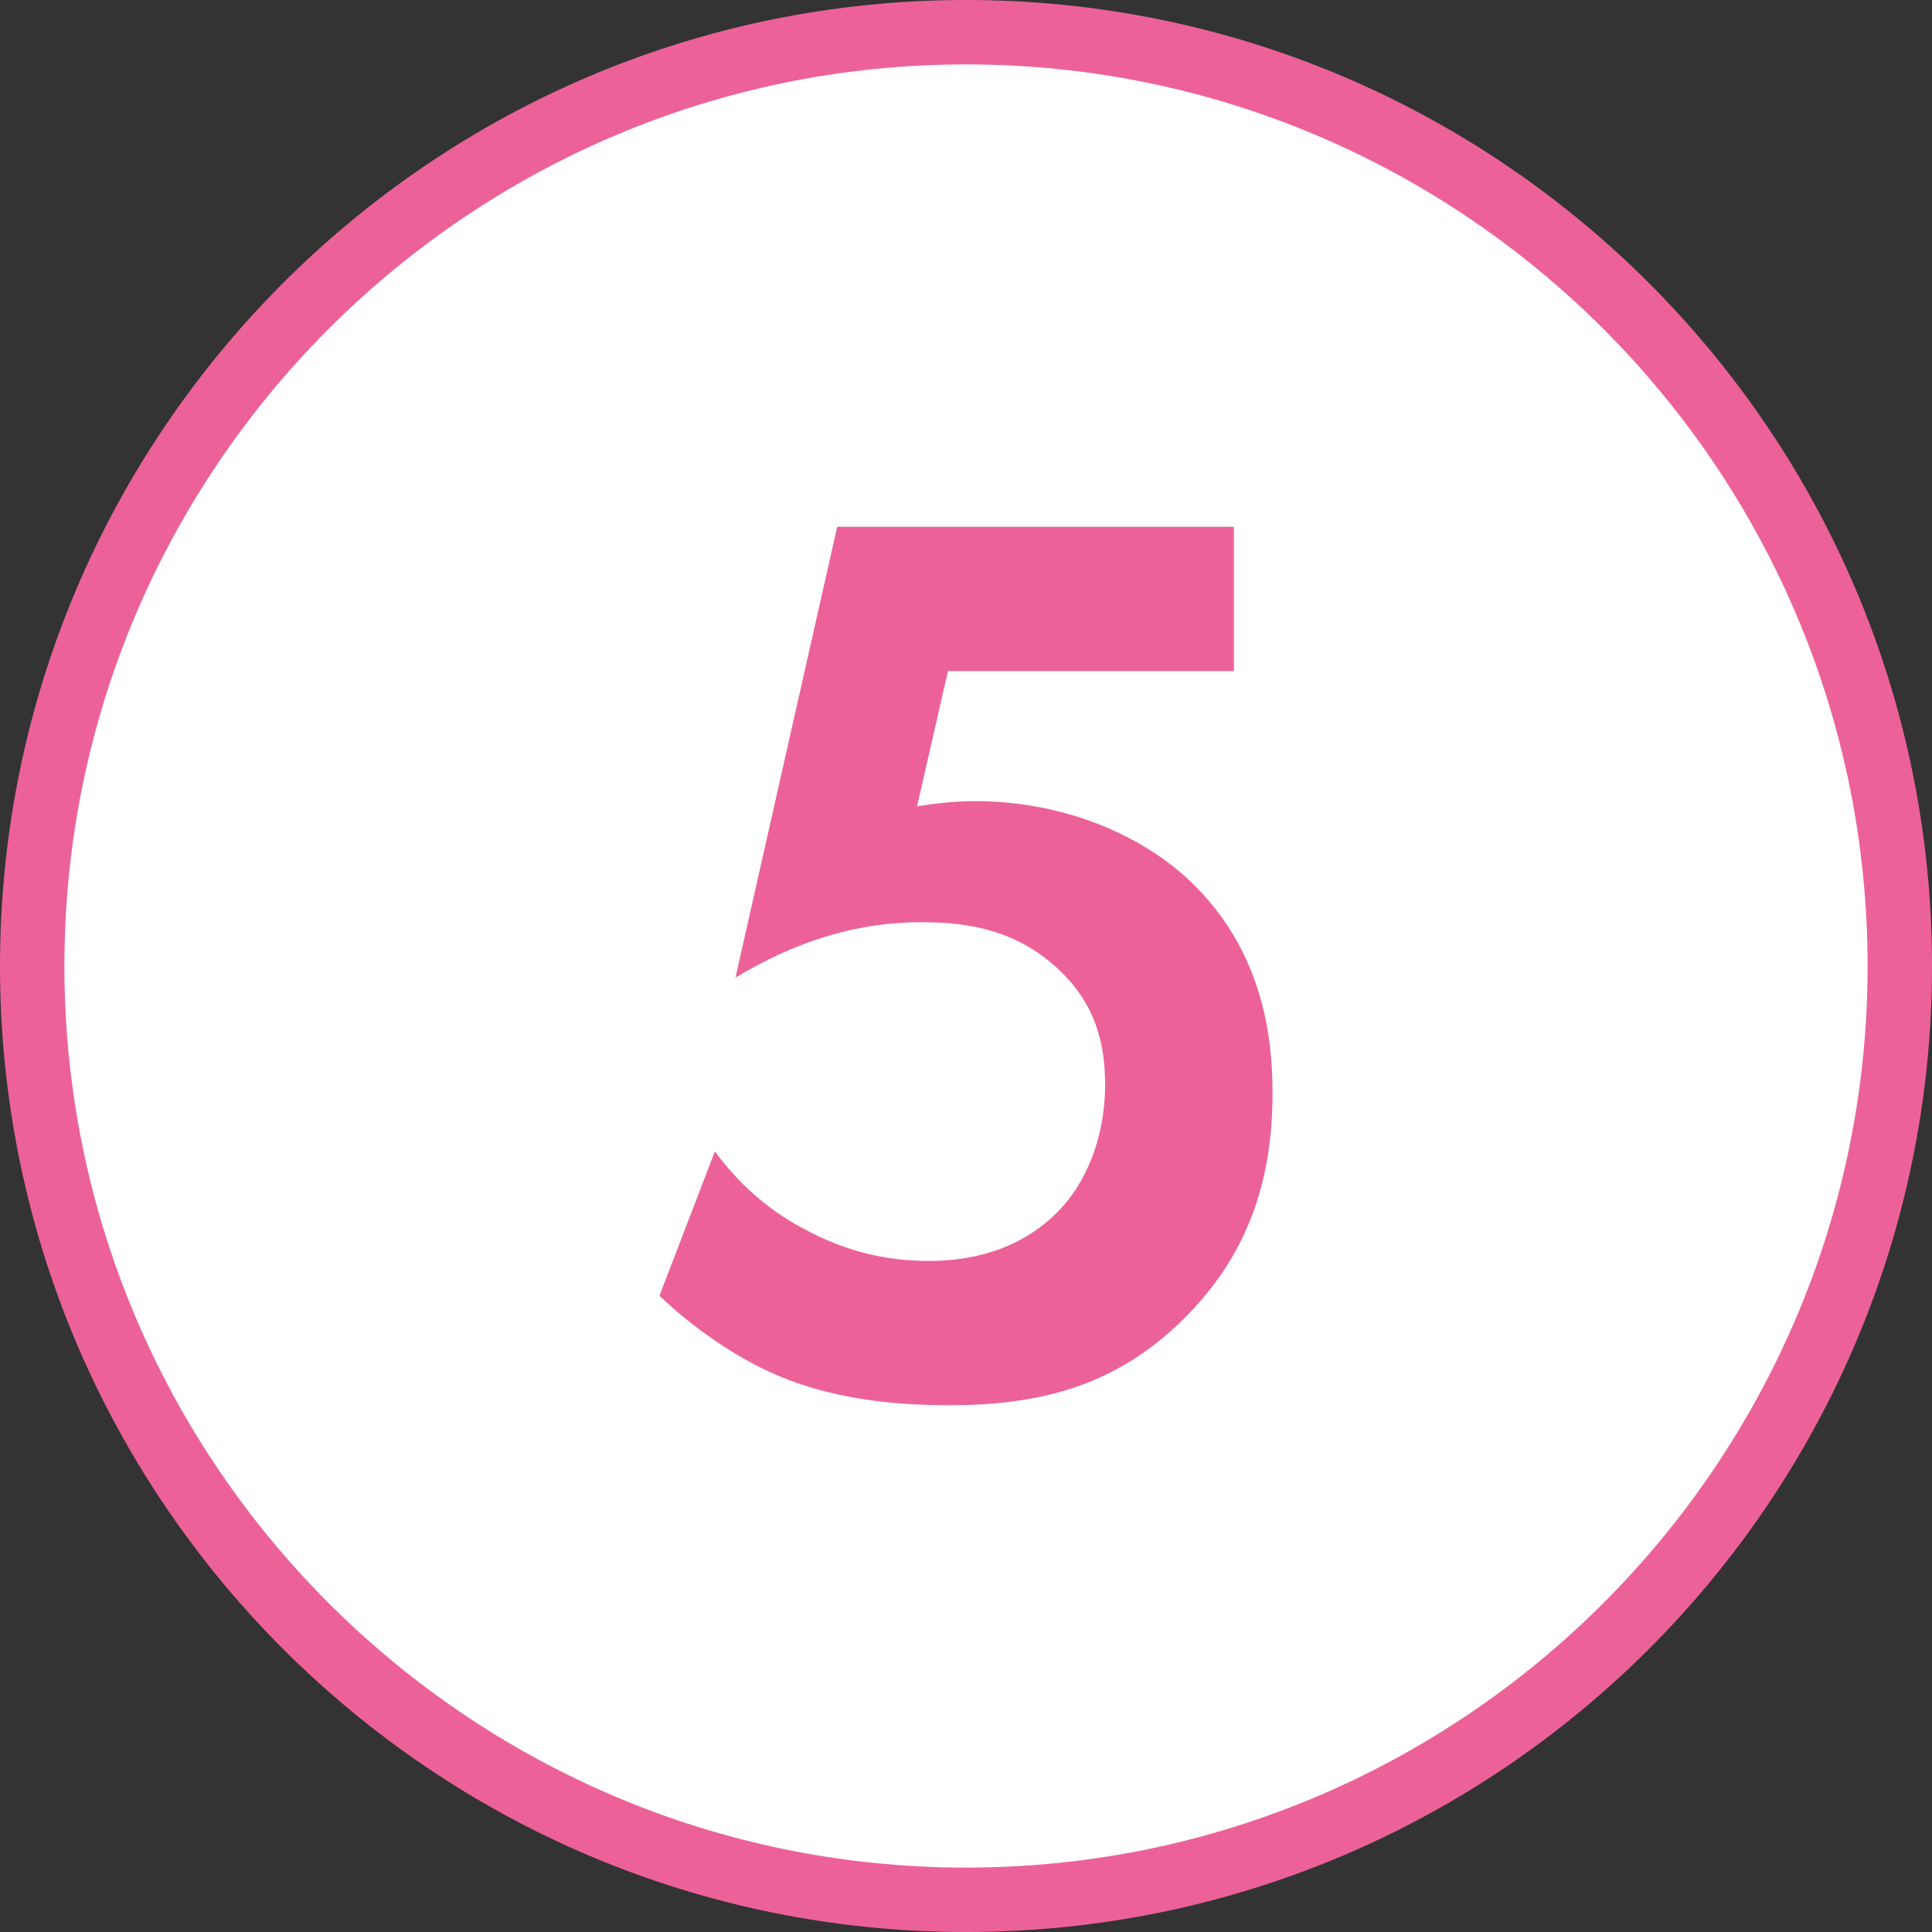
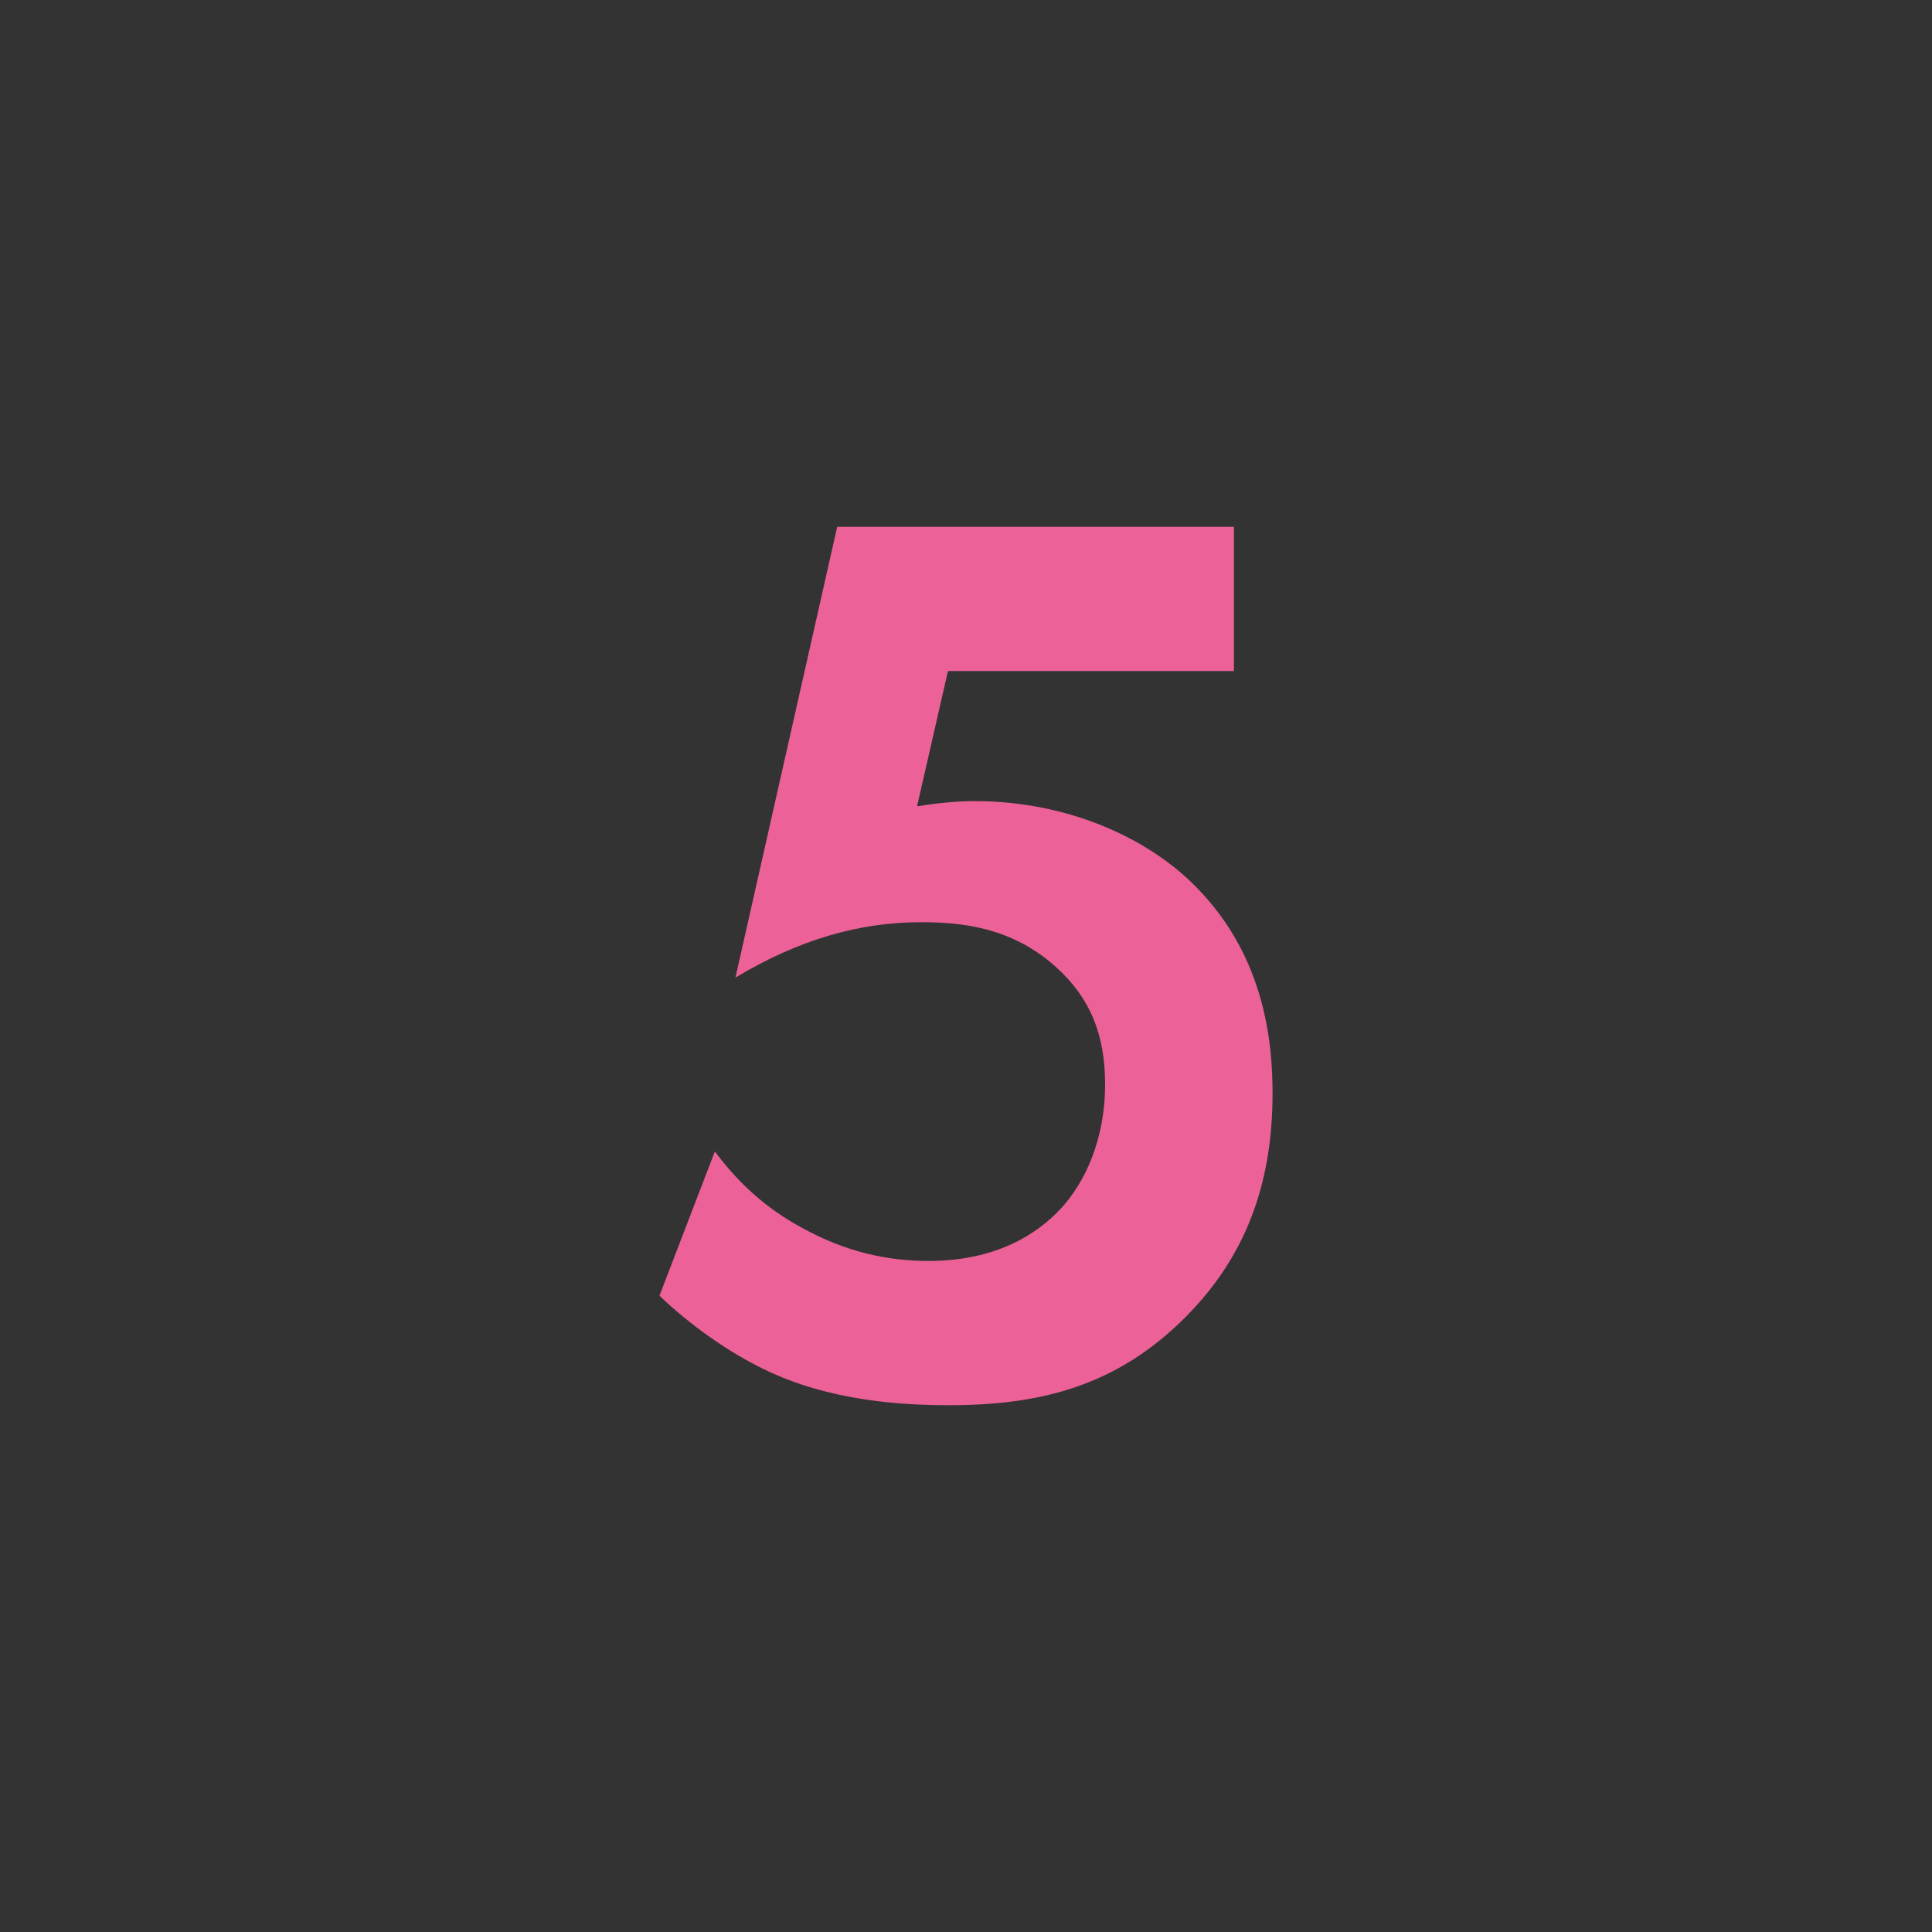
<svg xmlns="http://www.w3.org/2000/svg" id="_レイヤー_2" data-name="レイヤー 2" width="30" height="30" viewBox="0 0 30 30">
  <rect x="0" y="0" width="30" height="30" fill="#333333" stroke="none" />
  <defs>
    <style>
      .cls-1 {
        fill: #ec6298;
      }

      .cls-1, .cls-2 {
        stroke-width: 0px;
      }

      .cls-2 {
        fill: #fff;
      }
    </style>
  </defs>
  <g id="content">
    <g>
      <g>
-         <path class="cls-2" d="M15,29.5C7,29.5.5,23,.5,15S7,.5,15,.5s14.5,6.5,14.5,14.5-6.5,14.5-14.5,14.5Z" />
-         <path class="cls-1" d="M15,1c7.72,0,14,6.28,14,14s-6.28,14-14,14S1,22.72,1,15,7.28,1,15,1M15,0C6.72,0,0,6.72,0,15s6.72,15,15,15,15-6.72,15-15S23.28,0,15,0h0Z" />
-       </g>
+         </g>
      <path class="cls-1" d="M19.16,10.42h-4.44l-.48,2.1c.26-.04.56-.08.9-.08,1.42,0,2.68.56,3.44,1.34,1.06,1.08,1.18,2.4,1.18,3.2,0,1.44-.44,2.56-1.36,3.48-1.06,1.06-2.24,1.36-3.66,1.36-.72,0-1.86-.06-2.88-.56-.54-.26-1.14-.68-1.62-1.14l.86-2.24c.36.48.78.88,1.38,1.2.66.36,1.3.5,1.94.5,1.1,0,1.72-.46,2.04-.8.38-.4.7-1.08.7-1.94,0-.76-.22-1.34-.78-1.84-.68-.6-1.44-.68-2.08-.68-.94,0-1.88.26-2.88.86l1.58-7h6.16v2.24Z" />
    </g>
  </g>
</svg>